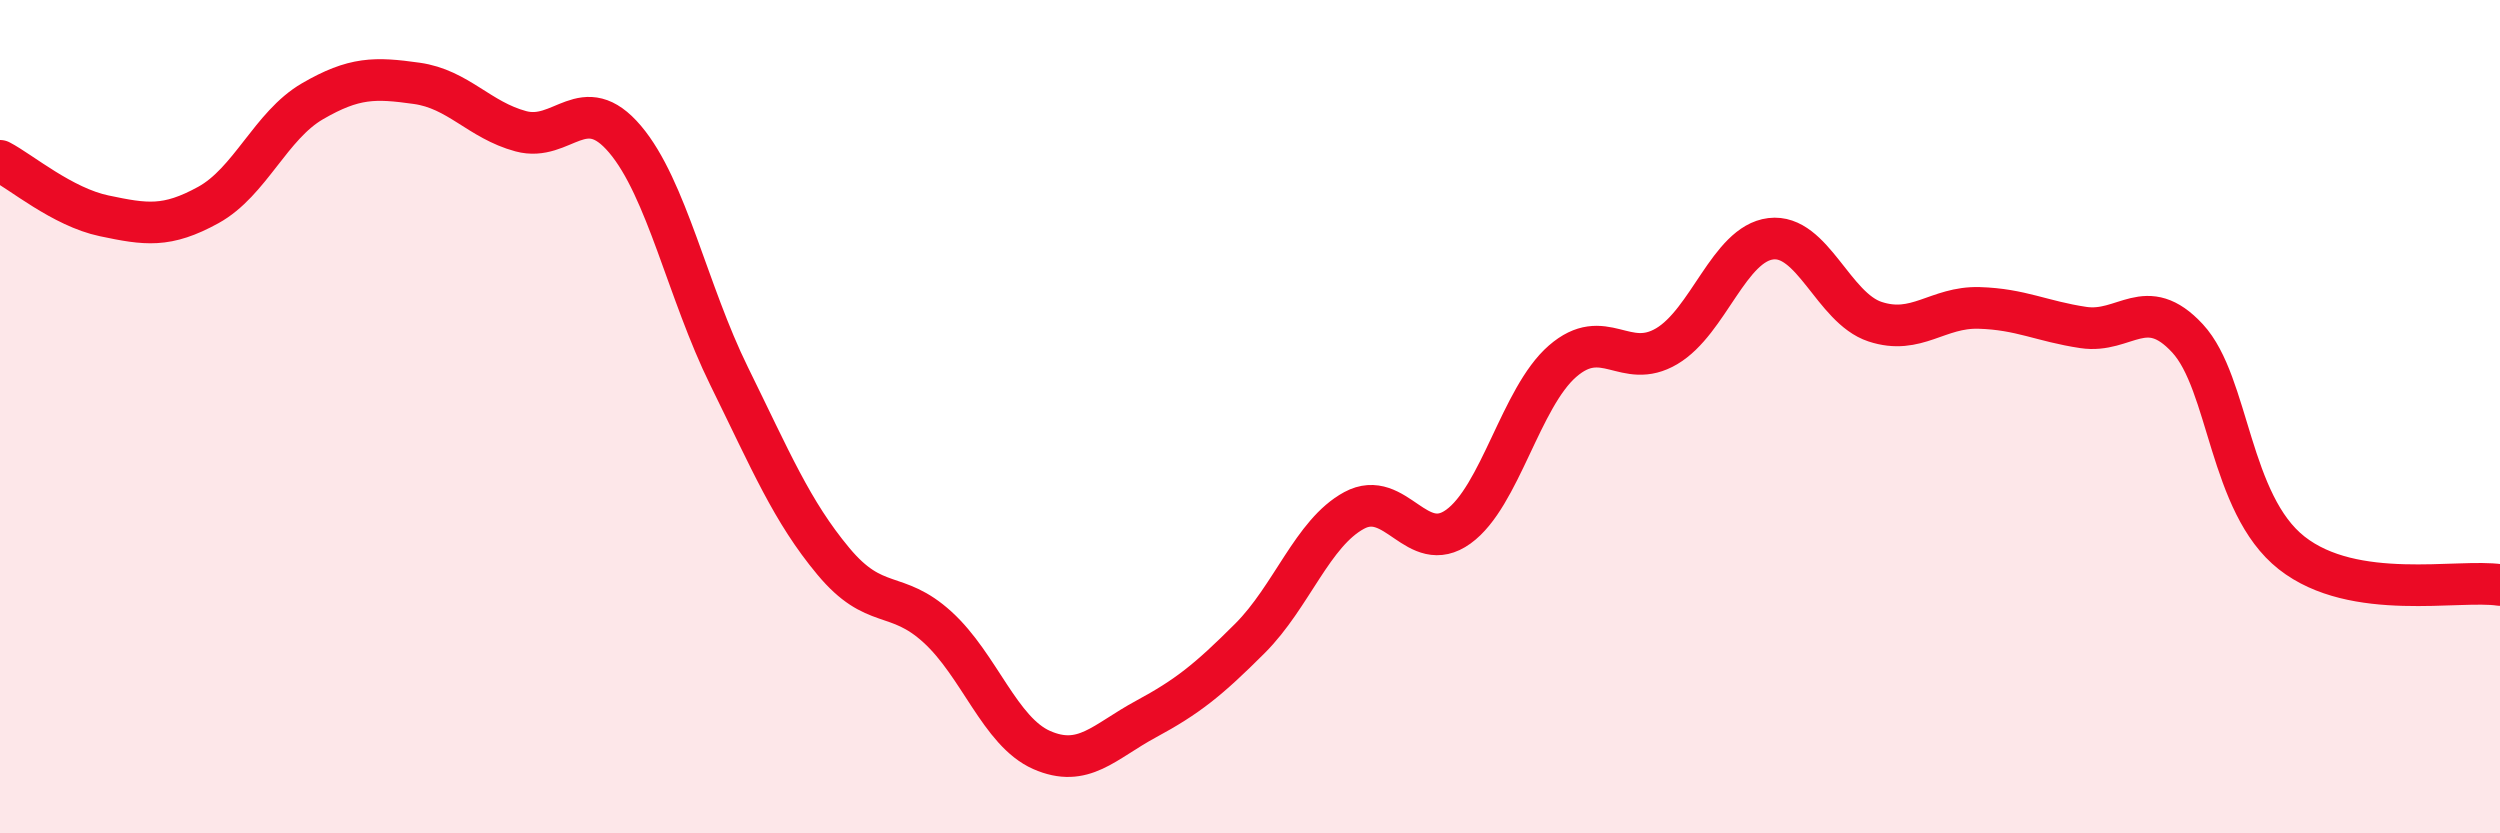
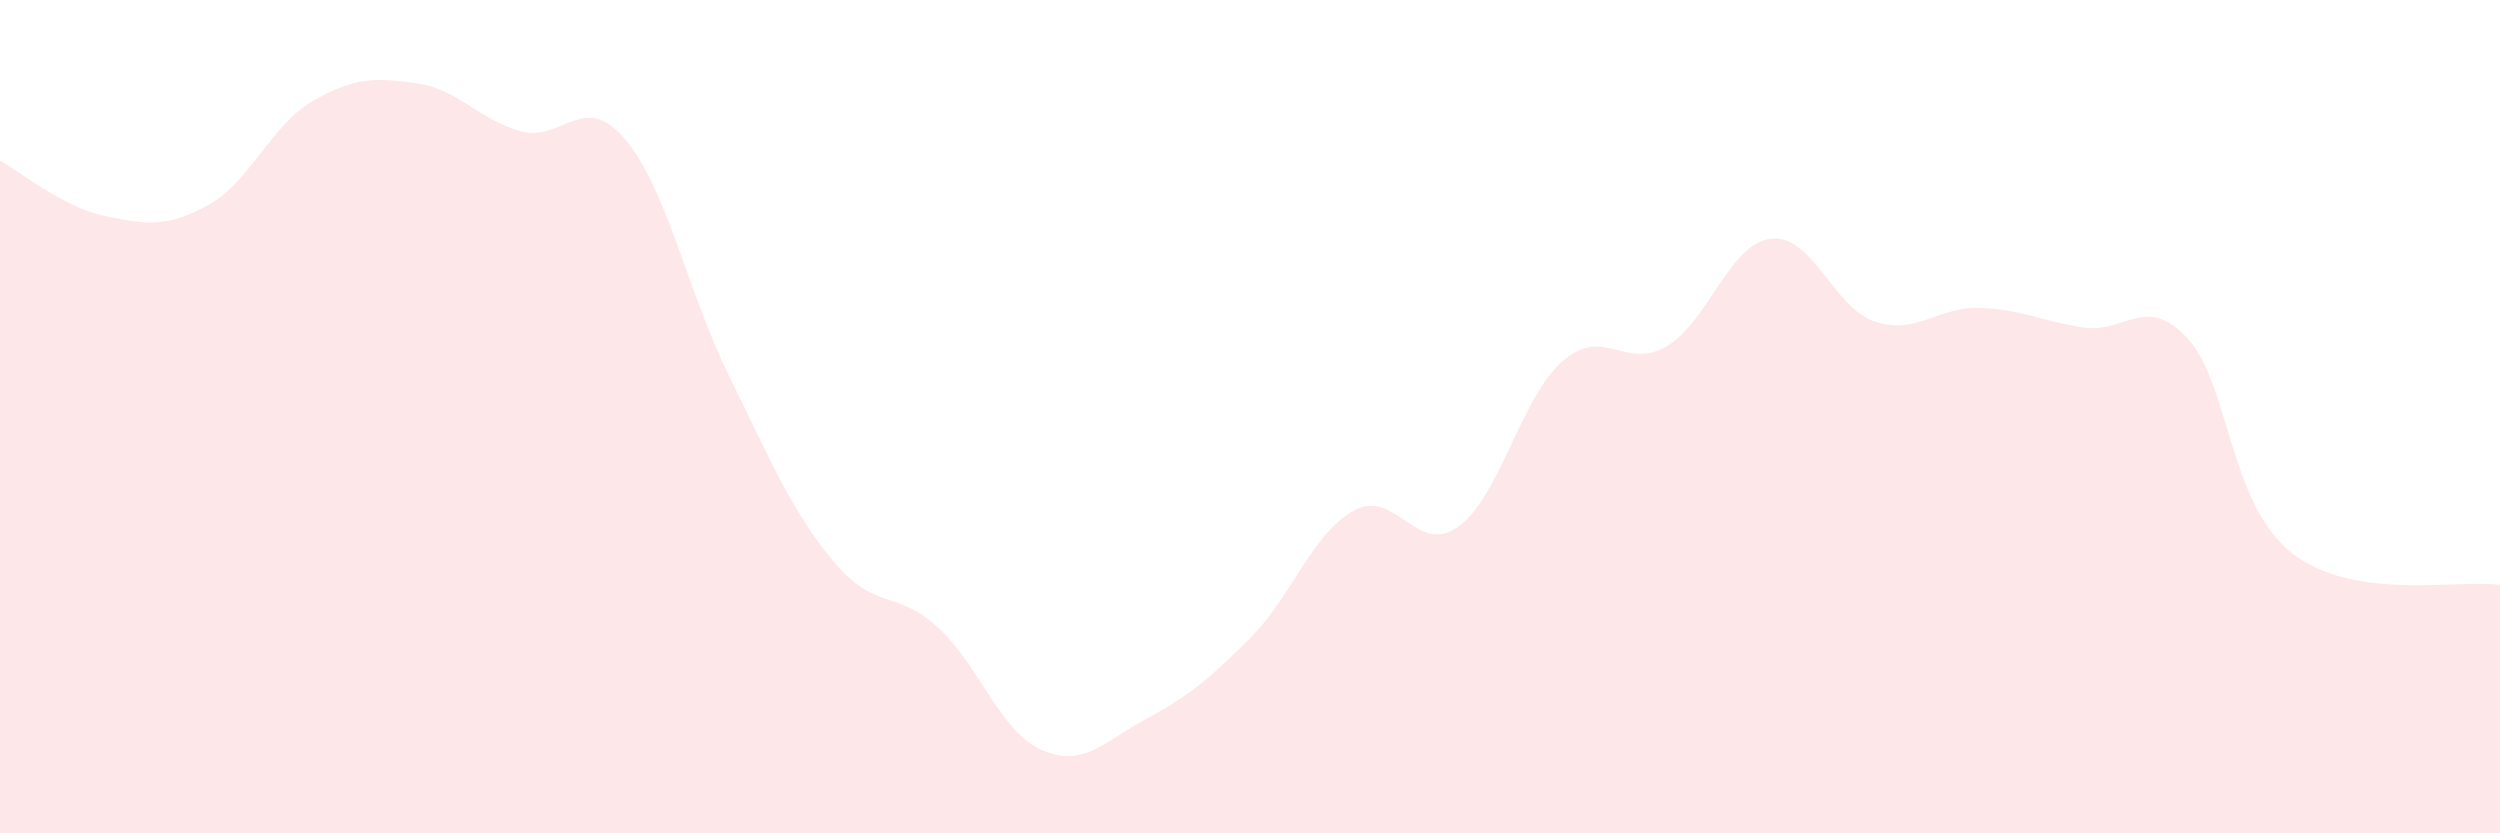
<svg xmlns="http://www.w3.org/2000/svg" width="60" height="20" viewBox="0 0 60 20">
  <path d="M 0,3.86 C 0.5,4.12 1.5,4.97 2.5,5.18 C 3.5,5.39 4,5.47 5,4.92 C 6,4.37 6.5,3.01 7.5,2.43 C 8.5,1.85 9,1.86 10,2 C 11,2.14 11.5,2.88 12.5,3.15 C 13.5,3.42 14,2.16 15,3.34 C 16,4.52 16.5,7 17.5,9.03 C 18.5,11.06 19,12.27 20,13.47 C 21,14.67 21.5,14.14 22.5,15.05 C 23.5,15.96 24,17.56 25,18 C 26,18.44 26.5,17.8 27.5,17.26 C 28.5,16.72 29,16.32 30,15.32 C 31,14.32 31.5,12.79 32.5,12.25 C 33.5,11.71 34,13.36 35,12.64 C 36,11.92 36.5,9.54 37.5,8.67 C 38.5,7.8 39,8.9 40,8.31 C 41,7.72 41.5,5.85 42.5,5.73 C 43.5,5.61 44,7.39 45,7.72 C 46,8.05 46.5,7.36 47.5,7.39 C 48.5,7.42 49,7.71 50,7.86 C 51,8.01 51.5,7.04 52.5,8.12 C 53.5,9.2 53.5,12.09 55,13.27 C 56.5,14.45 59,13.89 60,14.04L60 20L0 20Z" fill="#EB0A25" opacity="0.1" stroke-linecap="round" stroke-linejoin="round" />
-   <path d="M 0,3.86 C 0.5,4.12 1.5,4.97 2.5,5.18 C 3.5,5.39 4,5.47 5,4.92 C 6,4.37 6.5,3.01 7.5,2.43 C 8.5,1.85 9,1.86 10,2 C 11,2.14 11.5,2.88 12.5,3.15 C 13.5,3.42 14,2.16 15,3.34 C 16,4.52 16.5,7 17.5,9.03 C 18.5,11.06 19,12.27 20,13.47 C 21,14.67 21.5,14.14 22.5,15.05 C 23.5,15.96 24,17.56 25,18 C 26,18.44 26.5,17.8 27.5,17.26 C 28.5,16.72 29,16.32 30,15.32 C 31,14.32 31.5,12.79 32.5,12.25 C 33.5,11.71 34,13.36 35,12.64 C 36,11.92 36.5,9.54 37.5,8.67 C 38.5,7.8 39,8.9 40,8.31 C 41,7.72 41.5,5.85 42.5,5.73 C 43.5,5.61 44,7.39 45,7.72 C 46,8.05 46.5,7.36 47.5,7.39 C 48.5,7.42 49,7.71 50,7.86 C 51,8.01 51.5,7.04 52.5,8.12 C 53.5,9.2 53.5,12.09 55,13.27 C 56.5,14.45 59,13.89 60,14.04" stroke="#EB0A25" stroke-width="1" fill="none" stroke-linecap="round" stroke-linejoin="round" />
</svg>